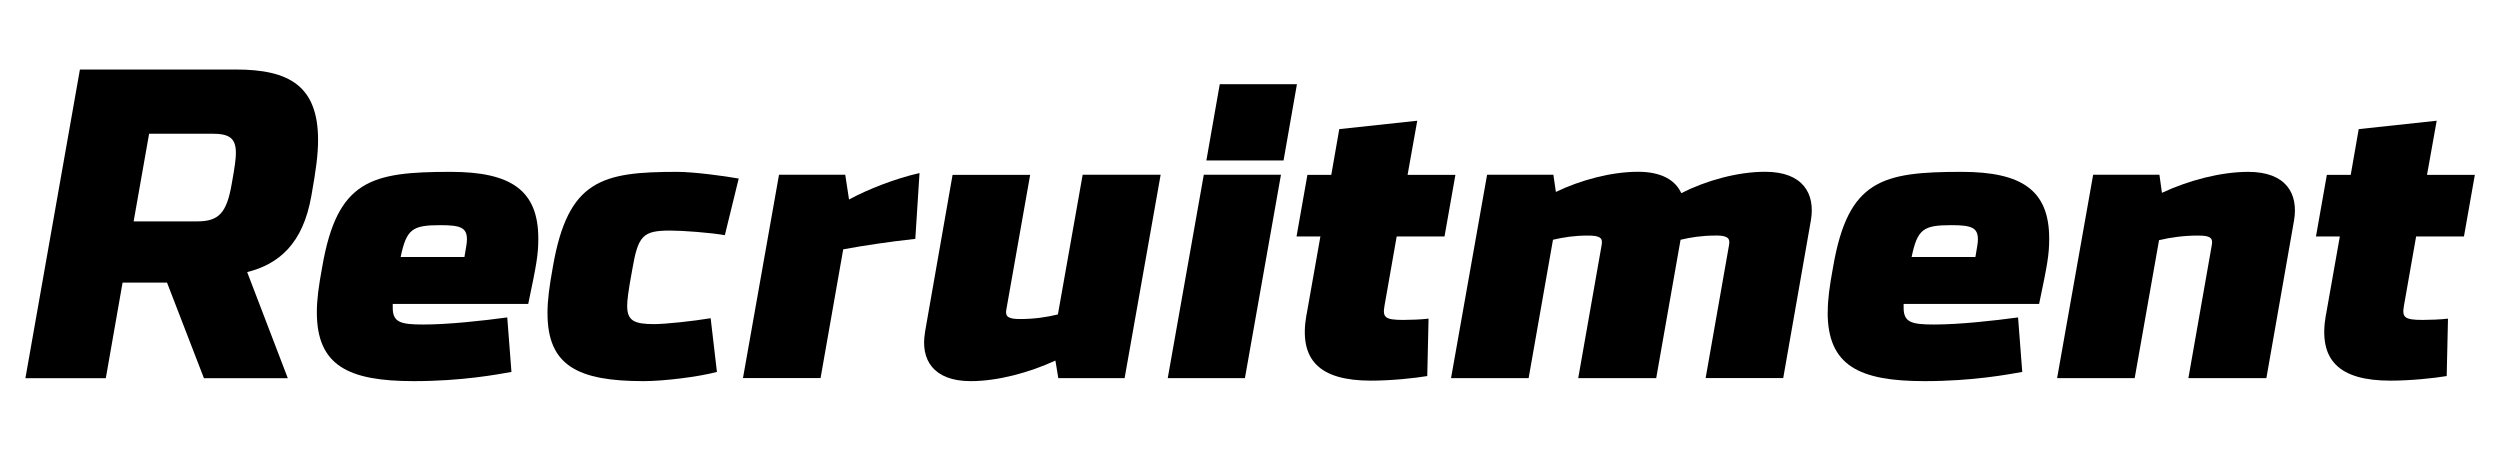
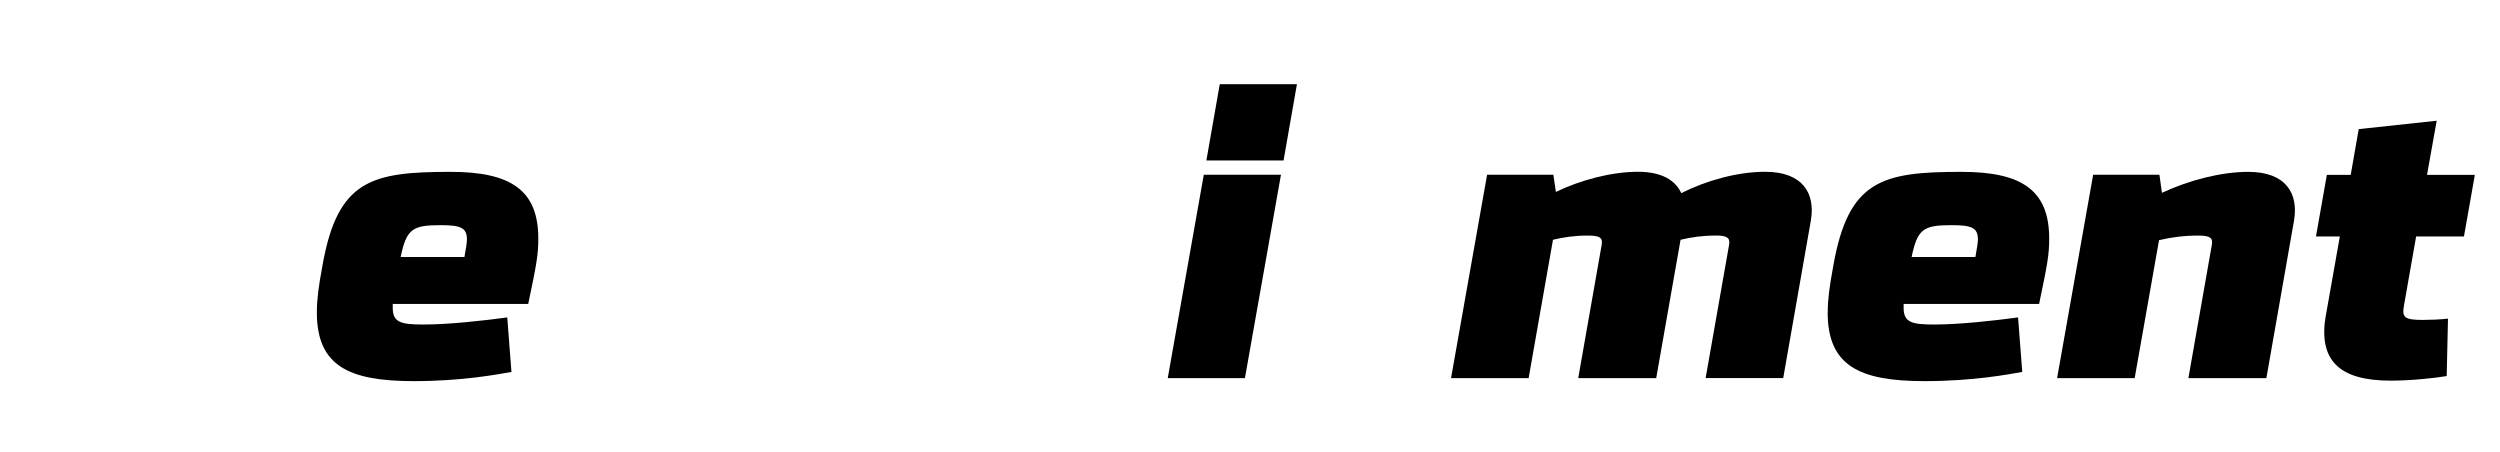
<svg xmlns="http://www.w3.org/2000/svg" id="_レイヤー_1" data-name="レイヤー 1" viewBox="0 0 310 56">
-   <path d="M9.91,8.62h19.34c6.6,0,10.19,2.03,10.19,8.74,0,1.82-.26,3.74-.83,6.92-1.04,5.98-4.06,8.48-7.96,9.46l5.04,13.16h-10.4l-4.58-11.86h-5.51l-2.08,11.86H3.15L9.91,8.62ZM28.73,22.82c.42-2.29.52-3.22.52-3.85,0-1.87-.83-2.39-2.96-2.39h-7.8l-1.92,10.87h7.9c2.7,0,3.64-1.09,4.26-4.63Z" />
  <path d="M39.29,38.73c0-1.61.21-3.17.68-5.72,1.87-10.71,6.08-11.7,15.91-11.7,7.49,0,10.87,2.29,10.87,8.27,0,1.98-.21,3.17-1.25,8.11h-16.8v.47c0,1.82.99,2.08,3.8,2.08,3.12,0,7.38-.47,10.4-.88l.52,6.76c-1.77.31-6.08,1.14-12.12,1.14-8.11,0-12.01-1.92-12.01-8.53ZM57.59,31.87c.21-1.2.31-1.77.31-2.18,0-1.46-.78-1.77-3.28-1.77-3.48,0-4.21.47-4.94,3.95h7.9Z" />
-   <path d="M67.89,38.83c0-1.61.21-3.22.68-5.82,1.87-10.71,6.08-11.7,15.39-11.7,2.08,0,5.93.52,7.64.83l-1.72,7.02c-1.77-.31-5.2-.57-6.76-.57-3.43,0-4,.62-4.73,4.89-.52,2.81-.62,3.8-.62,4.47,0,1.82.88,2.24,3.33,2.24,1.4,0,4.78-.36,7.02-.73l.78,6.66c-2.34.62-6.6,1.14-9.1,1.14-8.16,0-11.91-1.92-11.91-8.42Z" />
-   <path d="M96.59,21.67h8.22l.47,3.07c2.29-1.25,5.72-2.6,8.74-3.28l-.52,8.16c-3.33.36-6.71.88-8.94,1.3l-2.81,15.96h-9.62l4.47-25.22Z" />
-   <path d="M114.69,41.23l3.43-19.55h9.62l-2.96,16.74c-.16.88.31,1.14,1.72,1.14,1.66,0,3.22-.21,4.68-.57l3.07-17.32h9.67l-4.47,25.22h-8.22l-.36-2.18c-3.28,1.51-7.18,2.55-10.5,2.55-4.68,0-6.24-2.7-5.67-6.03Z" />
  <path d="M149.27,21.67h9.57l-4.47,25.22h-9.57l4.47-25.22ZM151.25,10.44h9.57l-1.66,9.46h-9.57l1.66-9.46Z" />
-   <path d="M162.01,39.04l1.72-9.72h-2.96l1.35-7.64h2.96l.99-5.67,9.67-1.04-1.2,6.71h5.93l-1.35,7.64h-5.93l-1.51,8.58c-.26,1.46.05,1.77,2.34,1.77.83,0,2.24-.05,3.12-.16l-.16,7.12c-1.51.26-4.47.57-6.97.57-6.4,0-9-2.55-8.01-8.16Z" />
  <path d="M212.71,29.21c-1.66,0-3.02.21-4.32.52l-3.02,17.16h-9.67l2.91-16.54c.16-.88-.26-1.14-1.72-1.14-1.66,0-3.02.21-4.32.52l-3.02,17.16h-9.62l4.47-25.22h8.22l.31,2.13c3.02-1.46,6.86-2.5,10.19-2.5,2.91,0,4.63,1.04,5.36,2.65,3.07-1.56,6.97-2.65,10.4-2.65,4.68,0,6.24,2.7,5.67,6.03l-3.43,19.55h-9.62l2.91-16.54c.16-.88-.31-1.14-1.72-1.14Z" />
  <path d="M226.64,38.73c0-1.61.21-3.17.68-5.72,1.87-10.71,6.08-11.7,15.91-11.7,7.49,0,10.87,2.29,10.87,8.27,0,1.98-.21,3.17-1.25,8.11h-16.8v.47c0,1.82.99,2.08,3.79,2.08,3.12,0,7.38-.47,10.4-.88l.52,6.76c-1.77.31-6.08,1.14-12.12,1.14-8.11,0-12.01-1.92-12.01-8.53ZM244.95,31.87c.21-1.2.31-1.77.31-2.18,0-1.46-.78-1.77-3.28-1.77-3.48,0-4.21.47-4.94,3.95h7.9Z" />
  <path d="M272.56,29.21c-1.72,0-3.33.21-4.84.57l-3.02,17.11h-9.62l4.47-25.22h8.22l.31,2.24c3.33-1.56,7.33-2.6,10.71-2.6,4.68,0,6.24,2.7,5.67,6.03l-3.43,19.55h-9.67l2.91-16.54c.16-.88-.26-1.14-1.71-1.14Z" />
  <path d="M288.42,39.04l1.72-9.72h-2.96l1.35-7.64h2.96l.99-5.67,9.67-1.04-1.2,6.71h5.93l-1.35,7.64h-5.93l-1.51,8.58c-.26,1.46.05,1.77,2.34,1.77.83,0,2.24-.05,3.12-.16l-.16,7.12c-1.51.26-4.47.57-6.97.57-6.4,0-9-2.55-8.01-8.16Z" />
</svg>